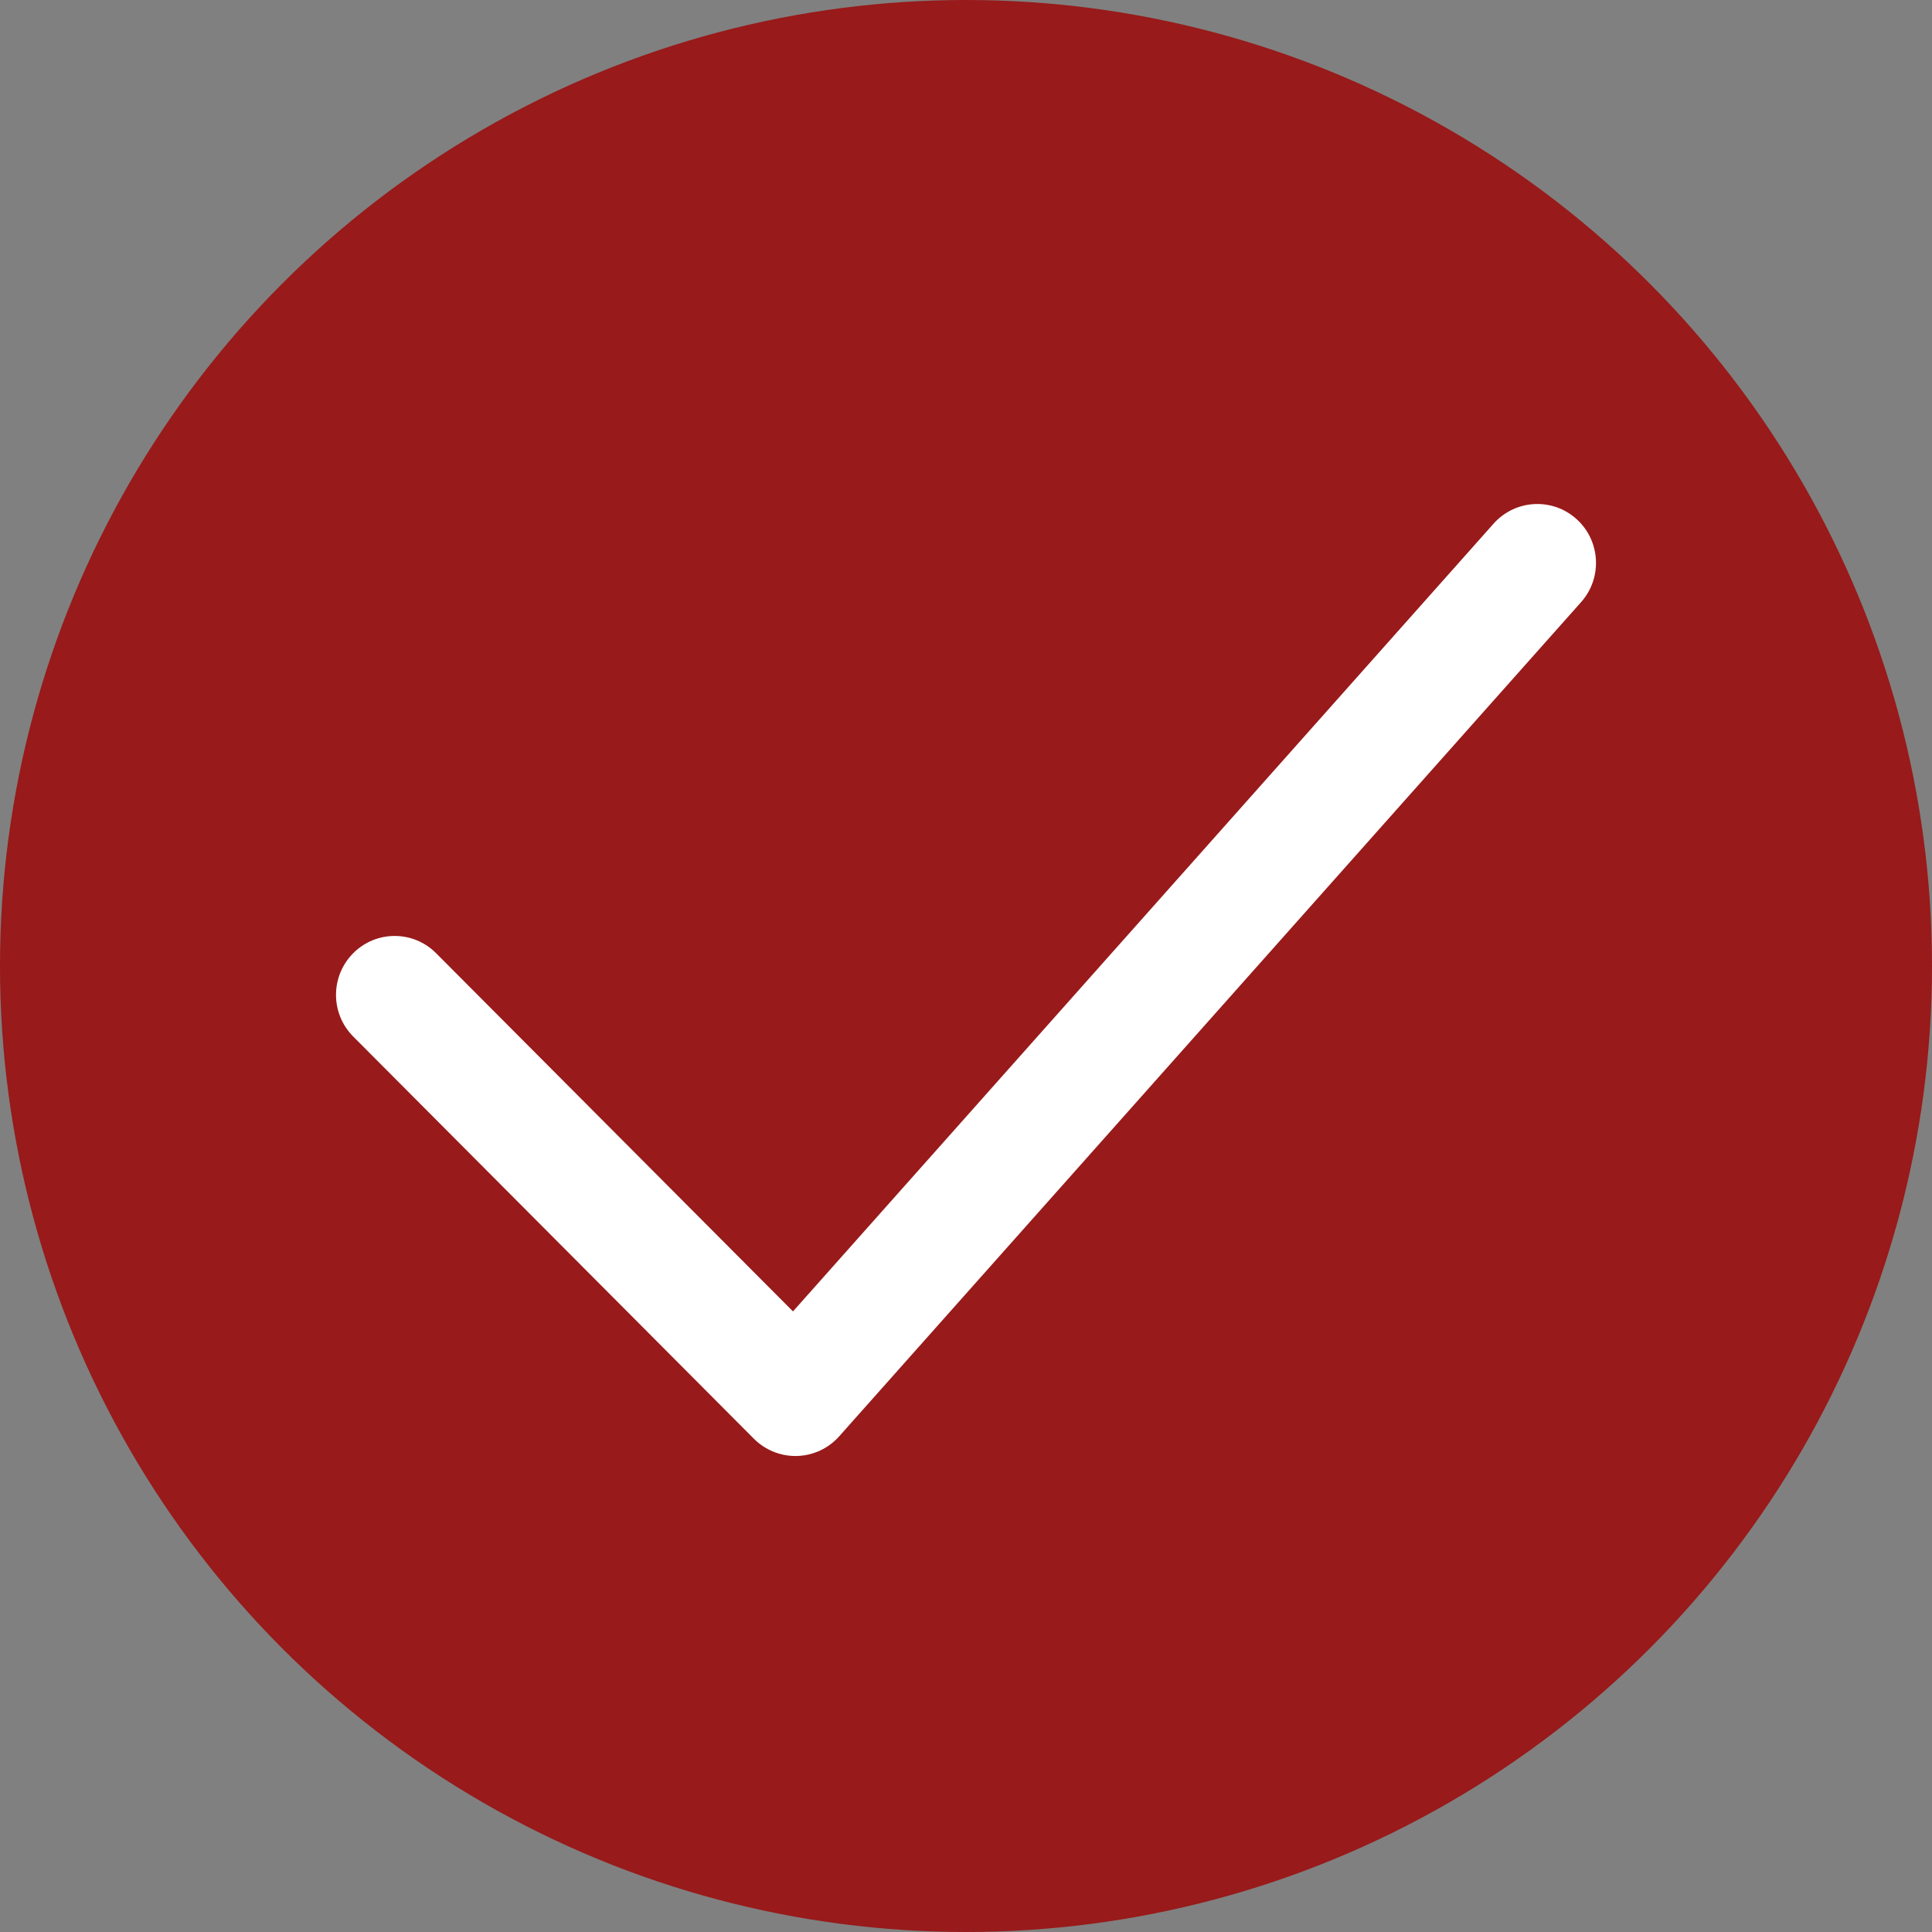
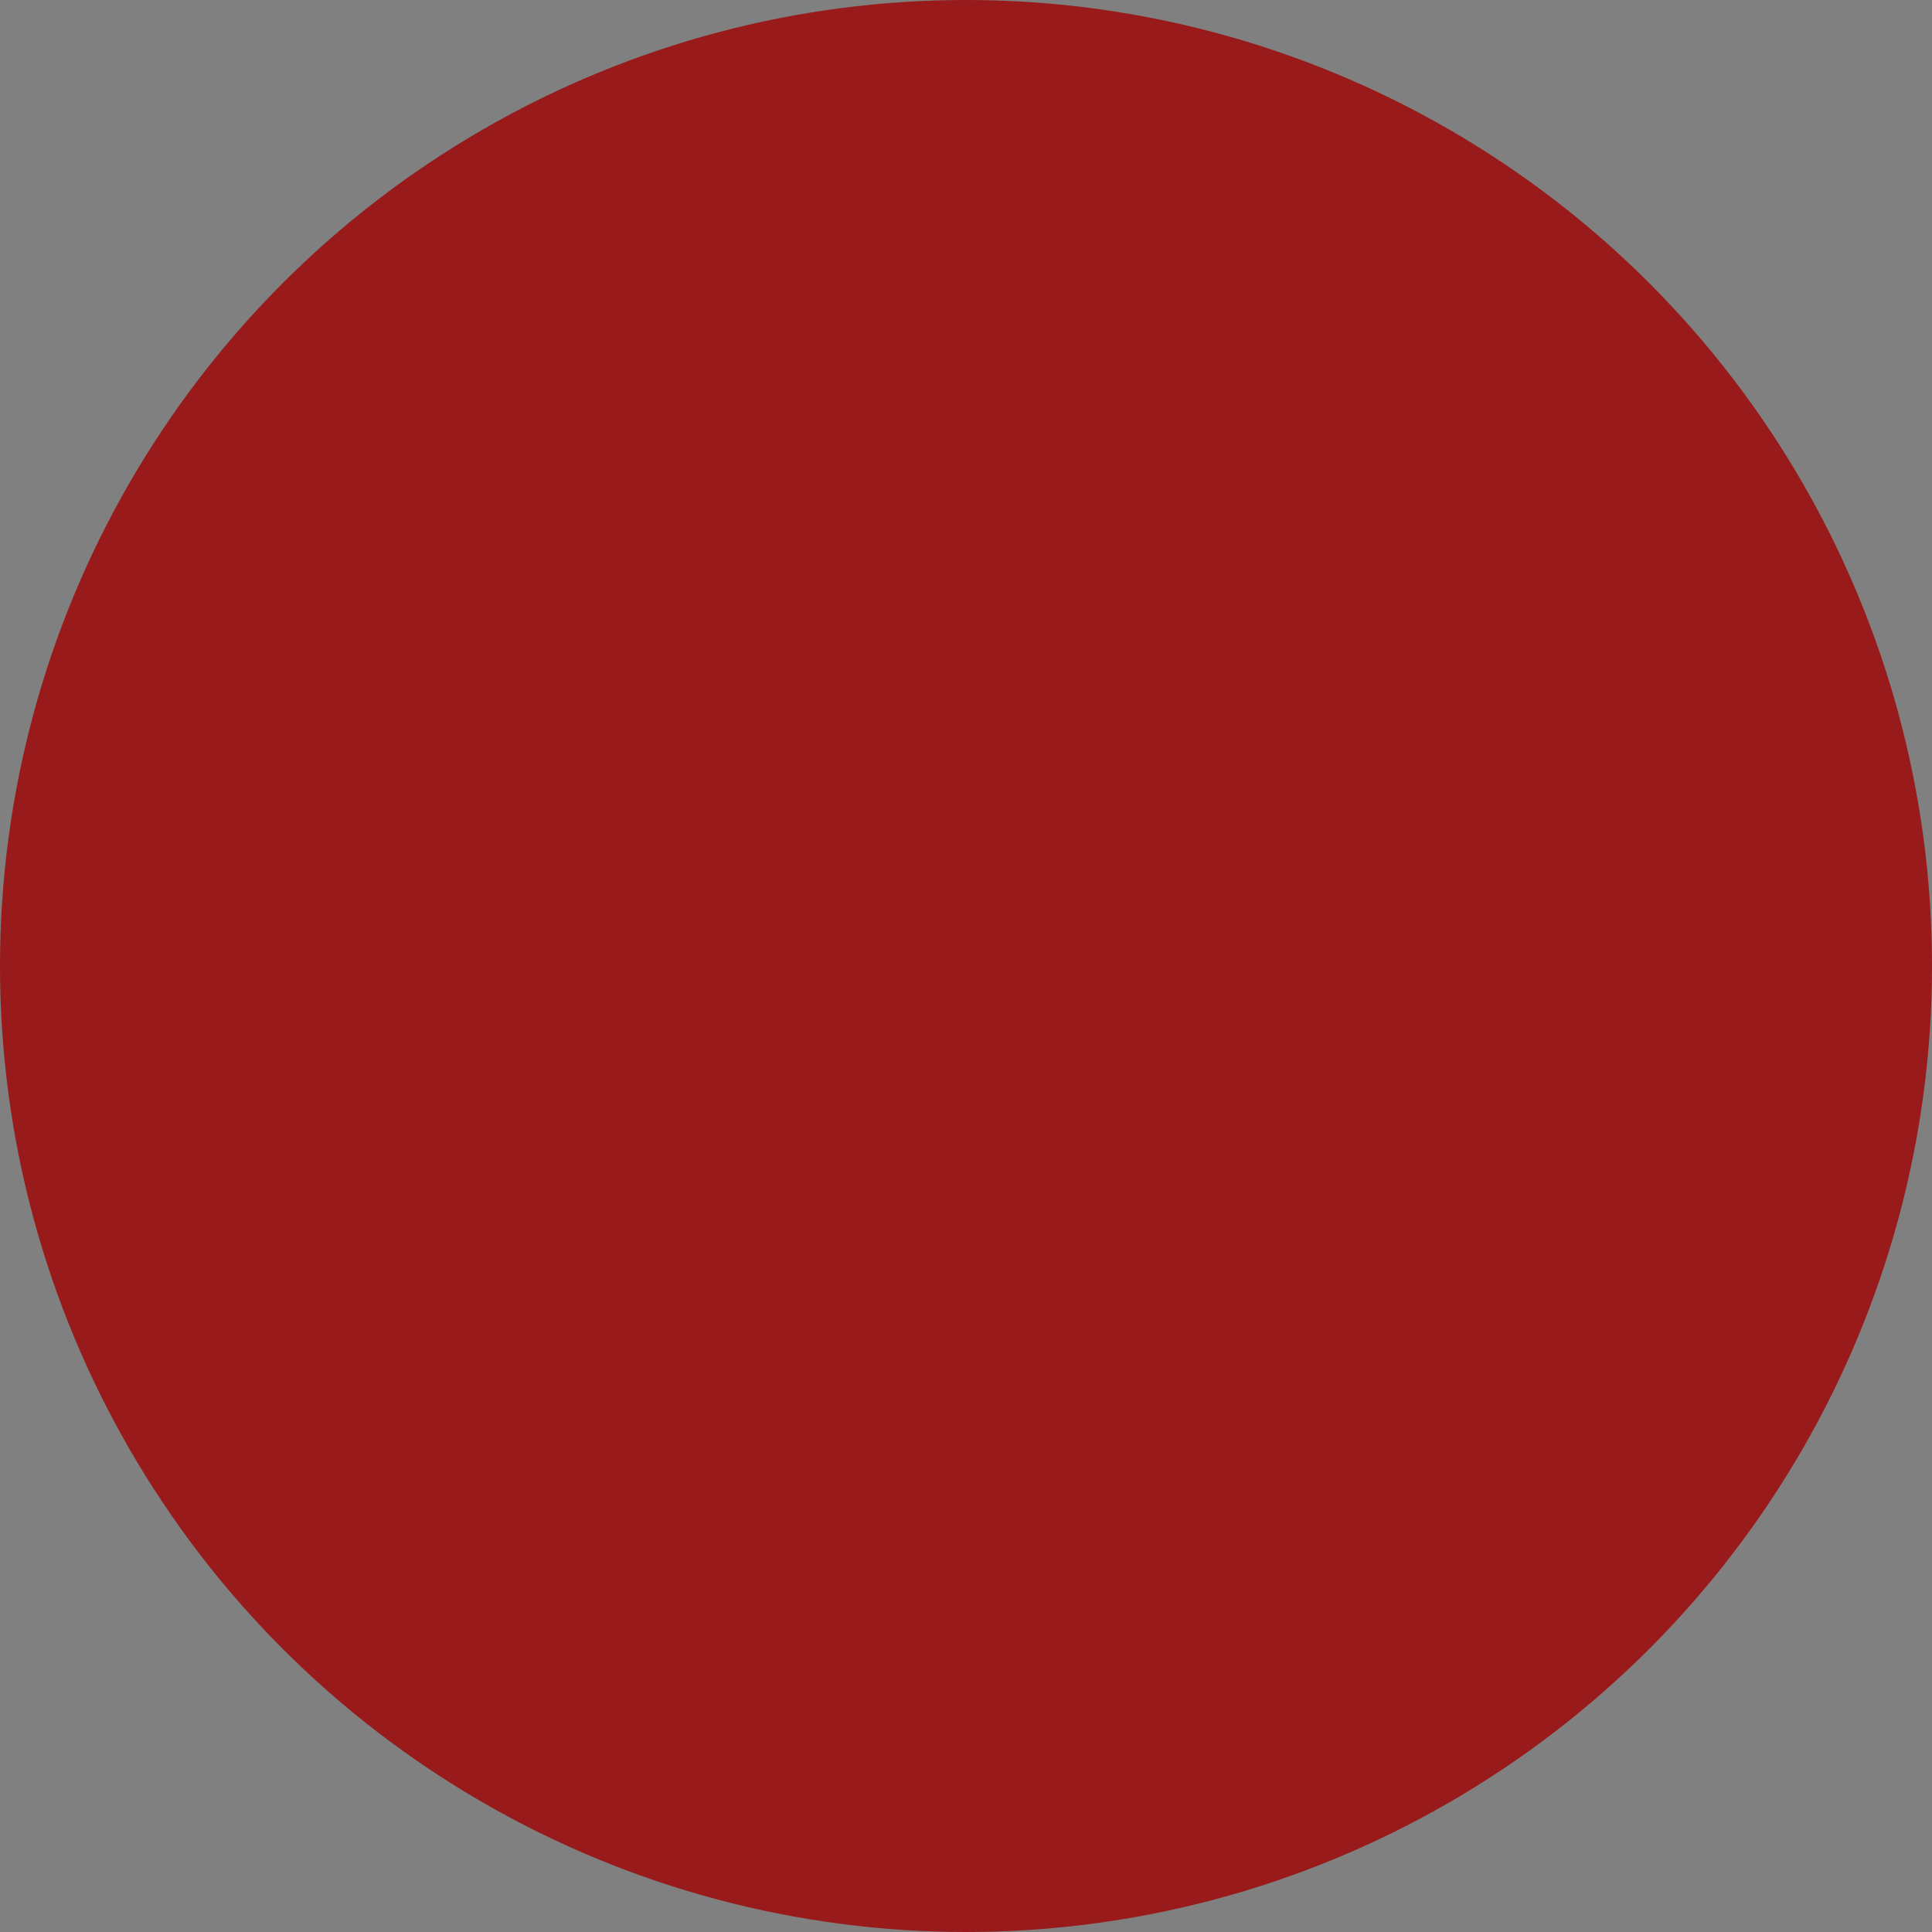
<svg xmlns="http://www.w3.org/2000/svg" width="69" height="69" viewBox="0 0 69 69" fill="none">
  <rect x="0" y="0" width="69" height="69" fill="#808080" stroke="none" />
  <circle cx="34.5" cy="34.5" r="34.5" fill="#981A1A" />
-   <path d="M28.408 52C27.853 52 27.32 51.779 26.926 51.385L12.614 37.018C11.796 36.197 11.796 34.865 12.614 34.044C13.432 33.222 14.758 33.221 15.576 34.044L28.321 46.836L53.342 18.702C54.113 17.836 55.438 17.761 56.3 18.534C57.163 19.308 57.239 20.637 56.468 21.504L29.971 51.297C29.587 51.729 29.043 51.983 28.468 51.999C28.447 52 28.428 52 28.408 52Z" fill="white" />
</svg>